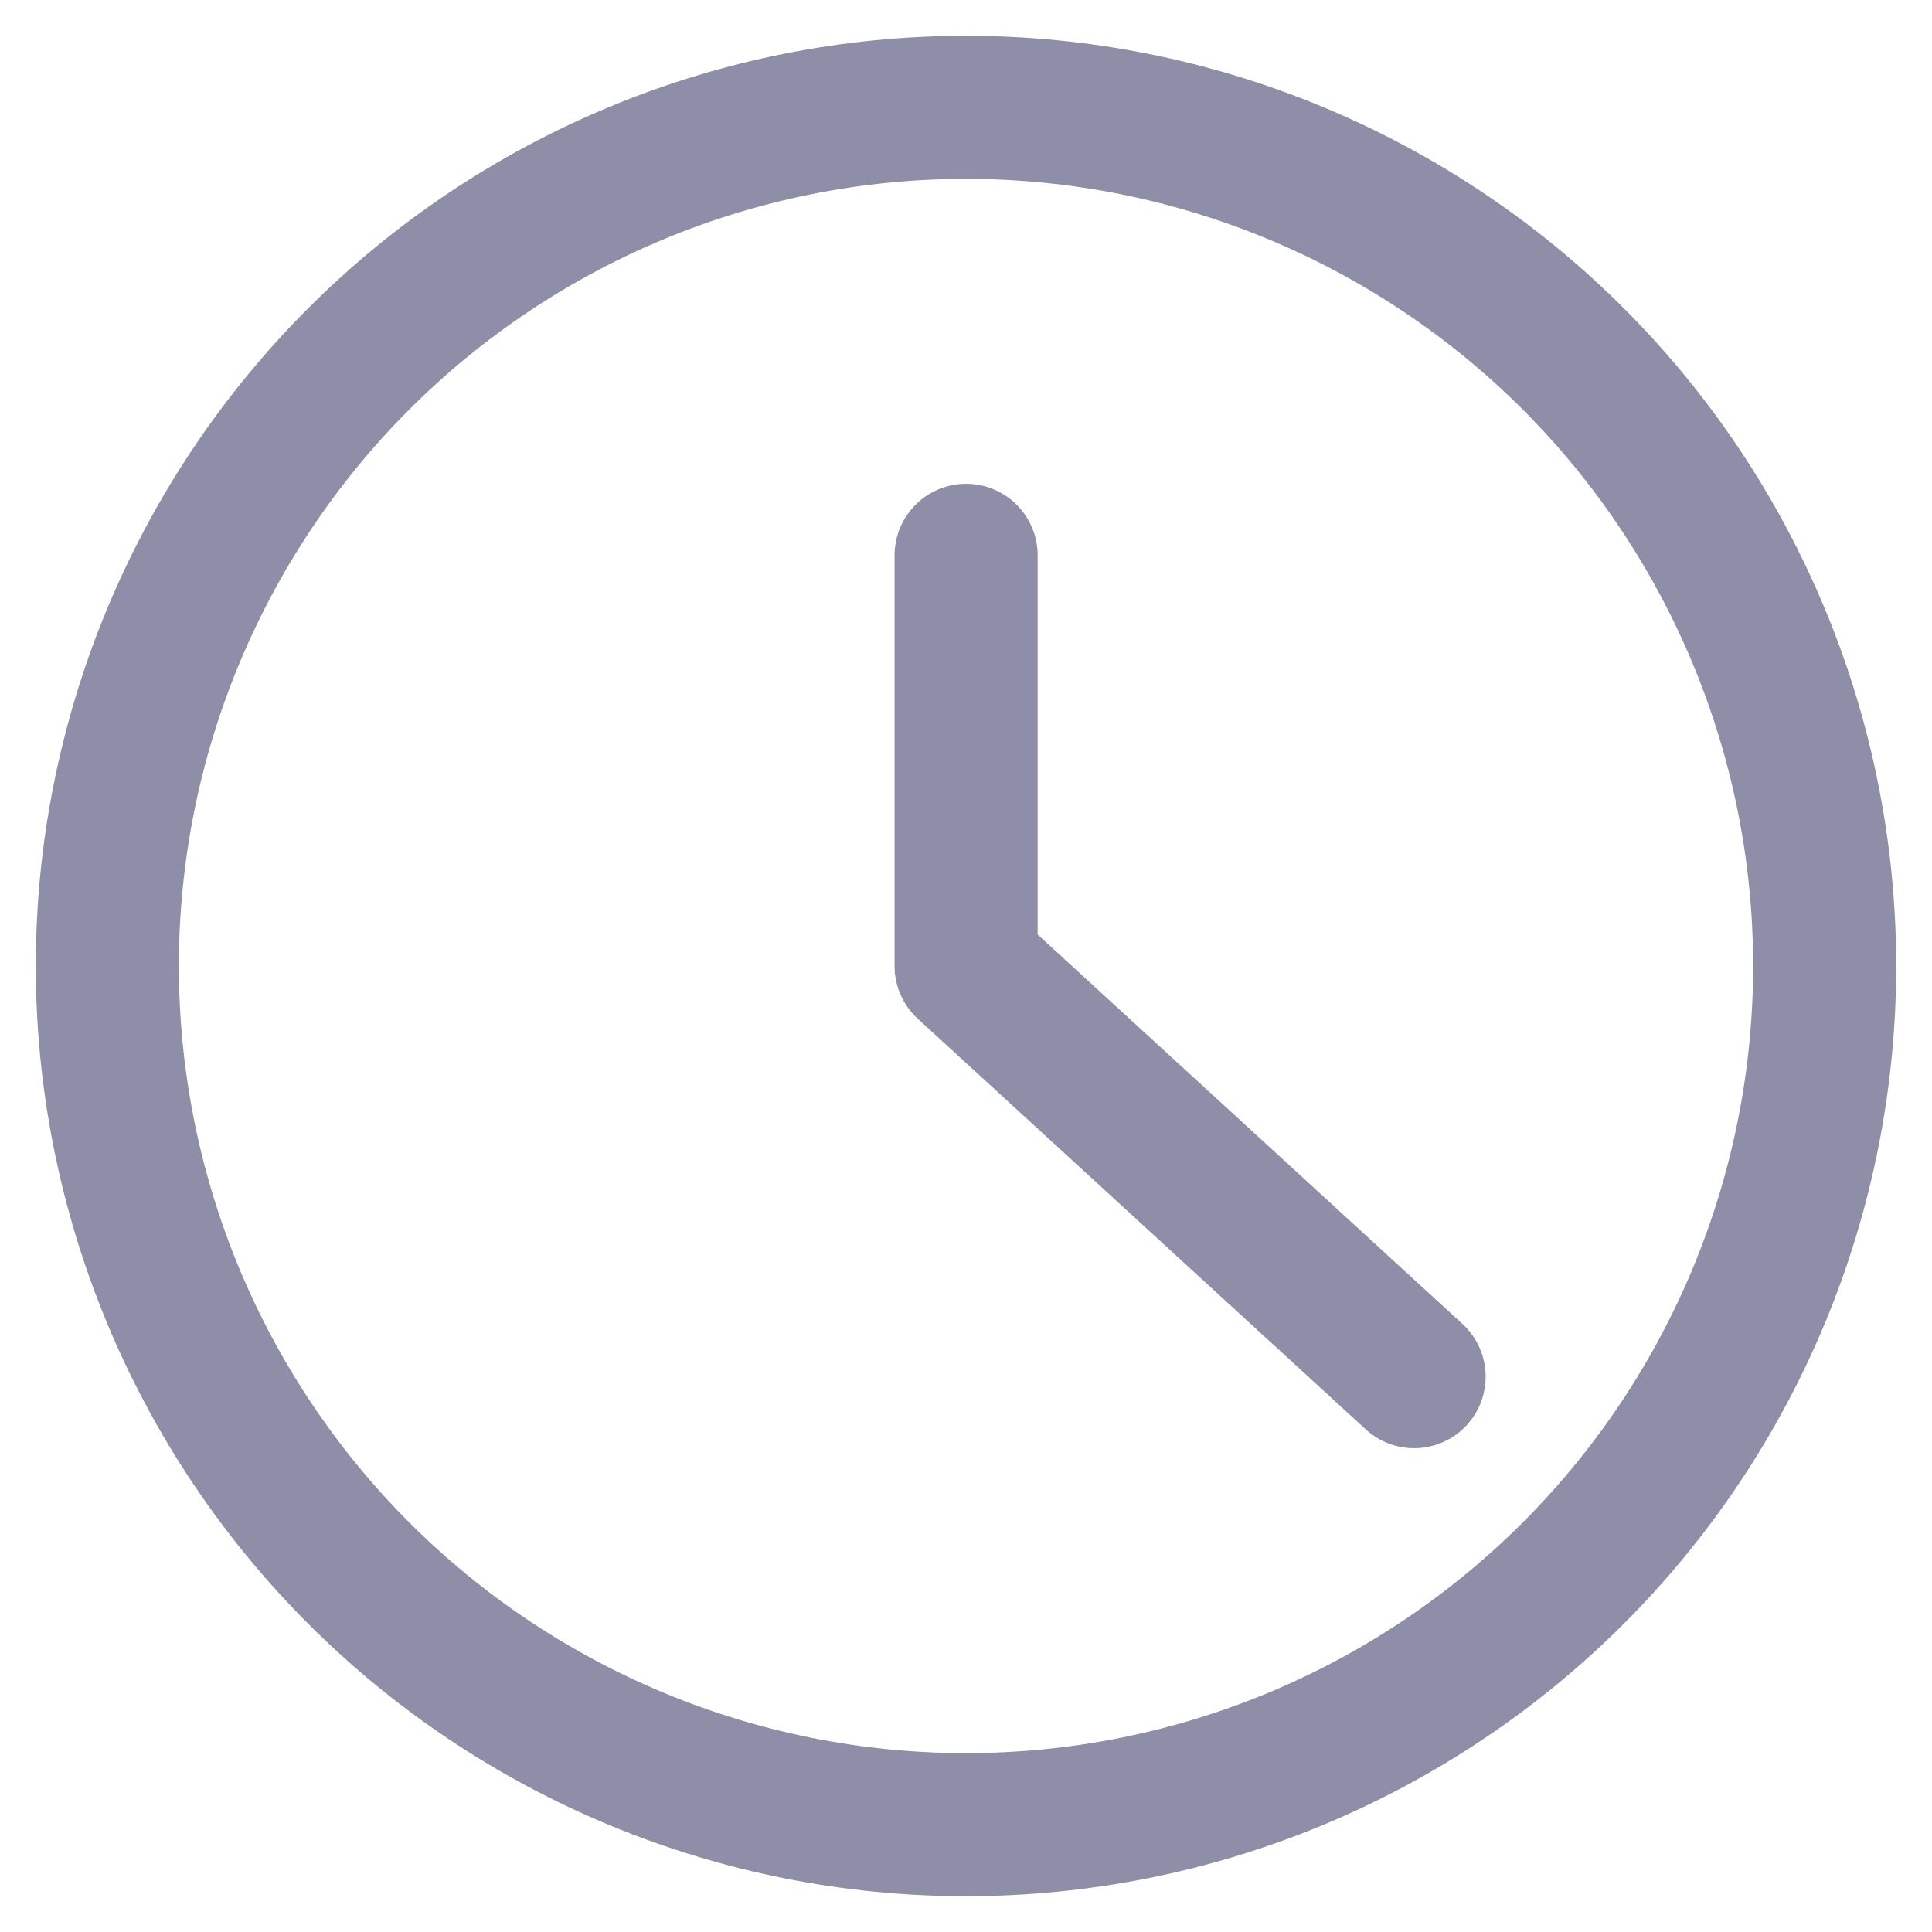
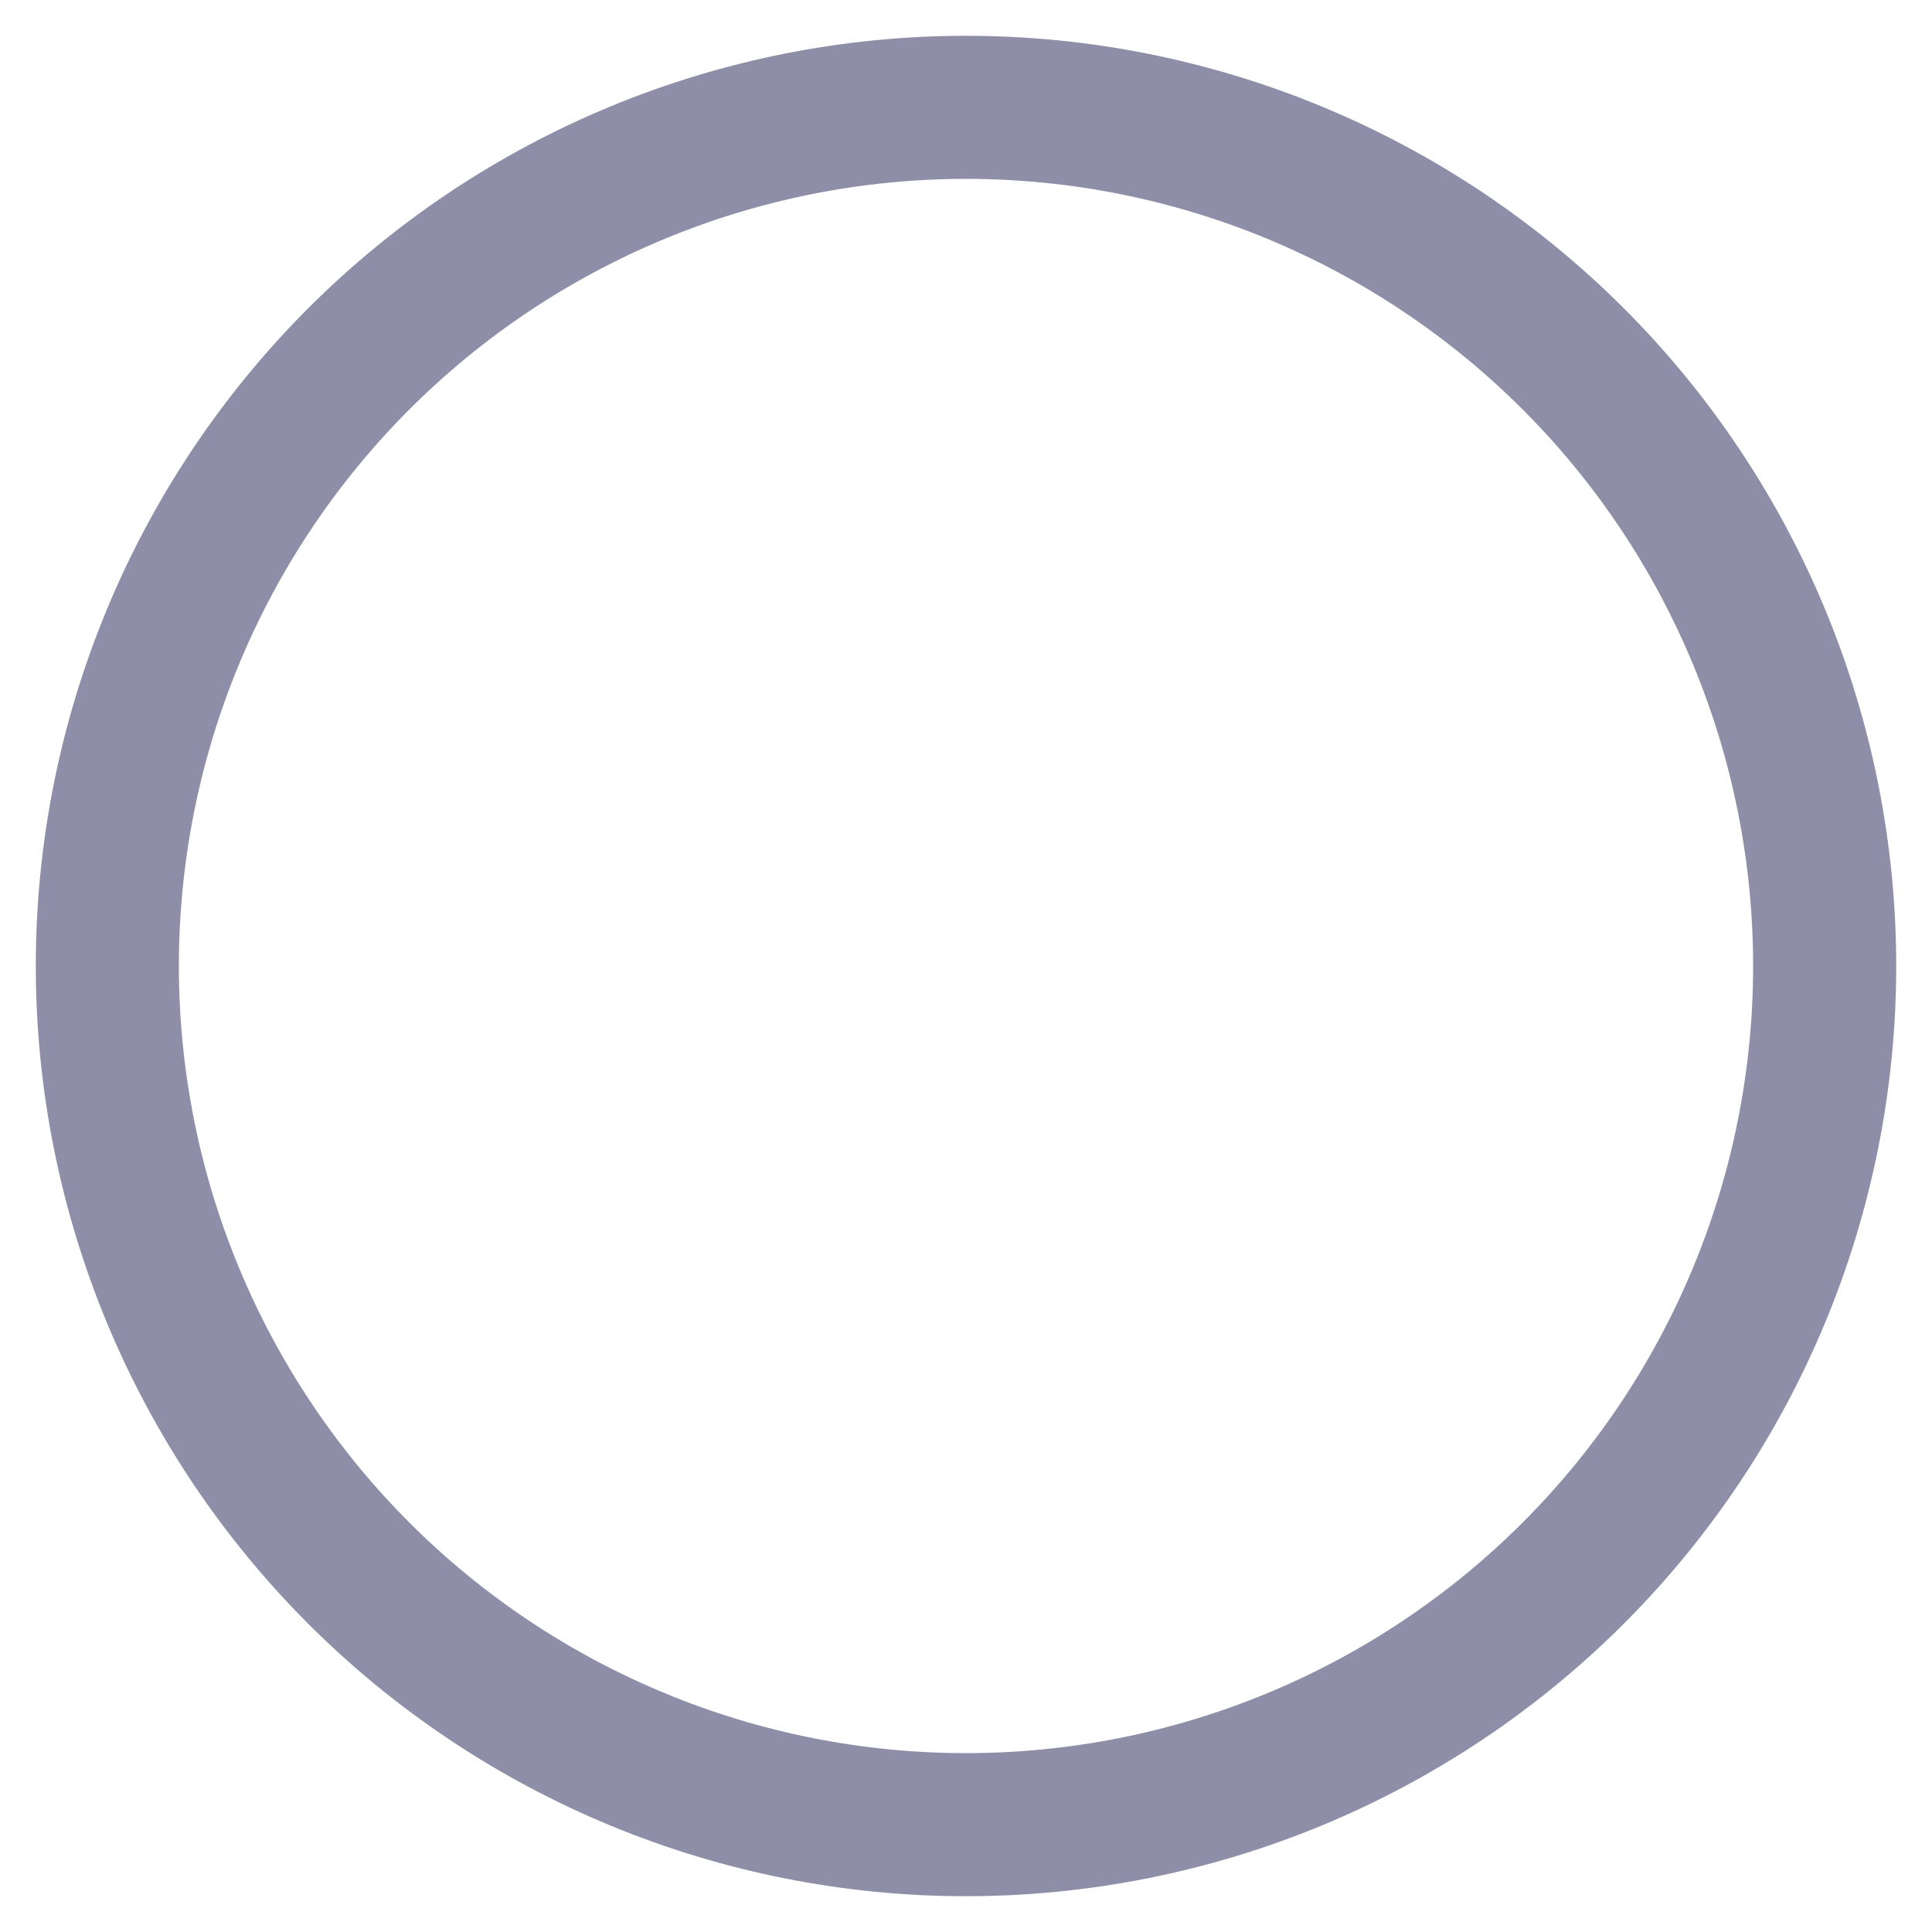
<svg xmlns="http://www.w3.org/2000/svg" width="18" height="18" viewBox="0 0 18 18" fill="none">
  <g id="Group 182">
    <path id="Vector" d="M1 9C1 10.051 1.207 11.091 1.609 12.062C2.011 13.032 2.6 13.914 3.343 14.657C4.086 15.4 4.968 15.989 5.939 16.391C6.909 16.793 7.949 17 9 17C10.051 17 11.091 16.793 12.062 16.391C13.032 15.989 13.914 15.4 14.657 14.657C15.4 13.914 15.989 13.032 16.391 12.062C16.793 11.091 17 10.051 17 9C17 7.949 16.793 6.909 16.391 5.939C15.989 4.968 15.4 4.086 14.657 3.343C13.914 2.6 13.032 2.011 12.062 1.609C11.091 1.207 10.051 1 9 1C7.949 1 6.909 1.207 5.939 1.609C4.968 2.011 4.086 2.6 3.343 3.343C2.6 4.086 2.011 4.968 1.609 5.939C1.207 6.909 1 7.949 1 9Z" stroke="#8E8EA8" stroke-width="1.333" stroke-linecap="round" stroke-linejoin="round" />
-     <path id="Vector_2" d="M9.001 5.174V9L13.175 12.826" stroke="#8E8EA8" stroke-width="1.333" stroke-linecap="round" stroke-linejoin="round" />
  </g>
</svg>